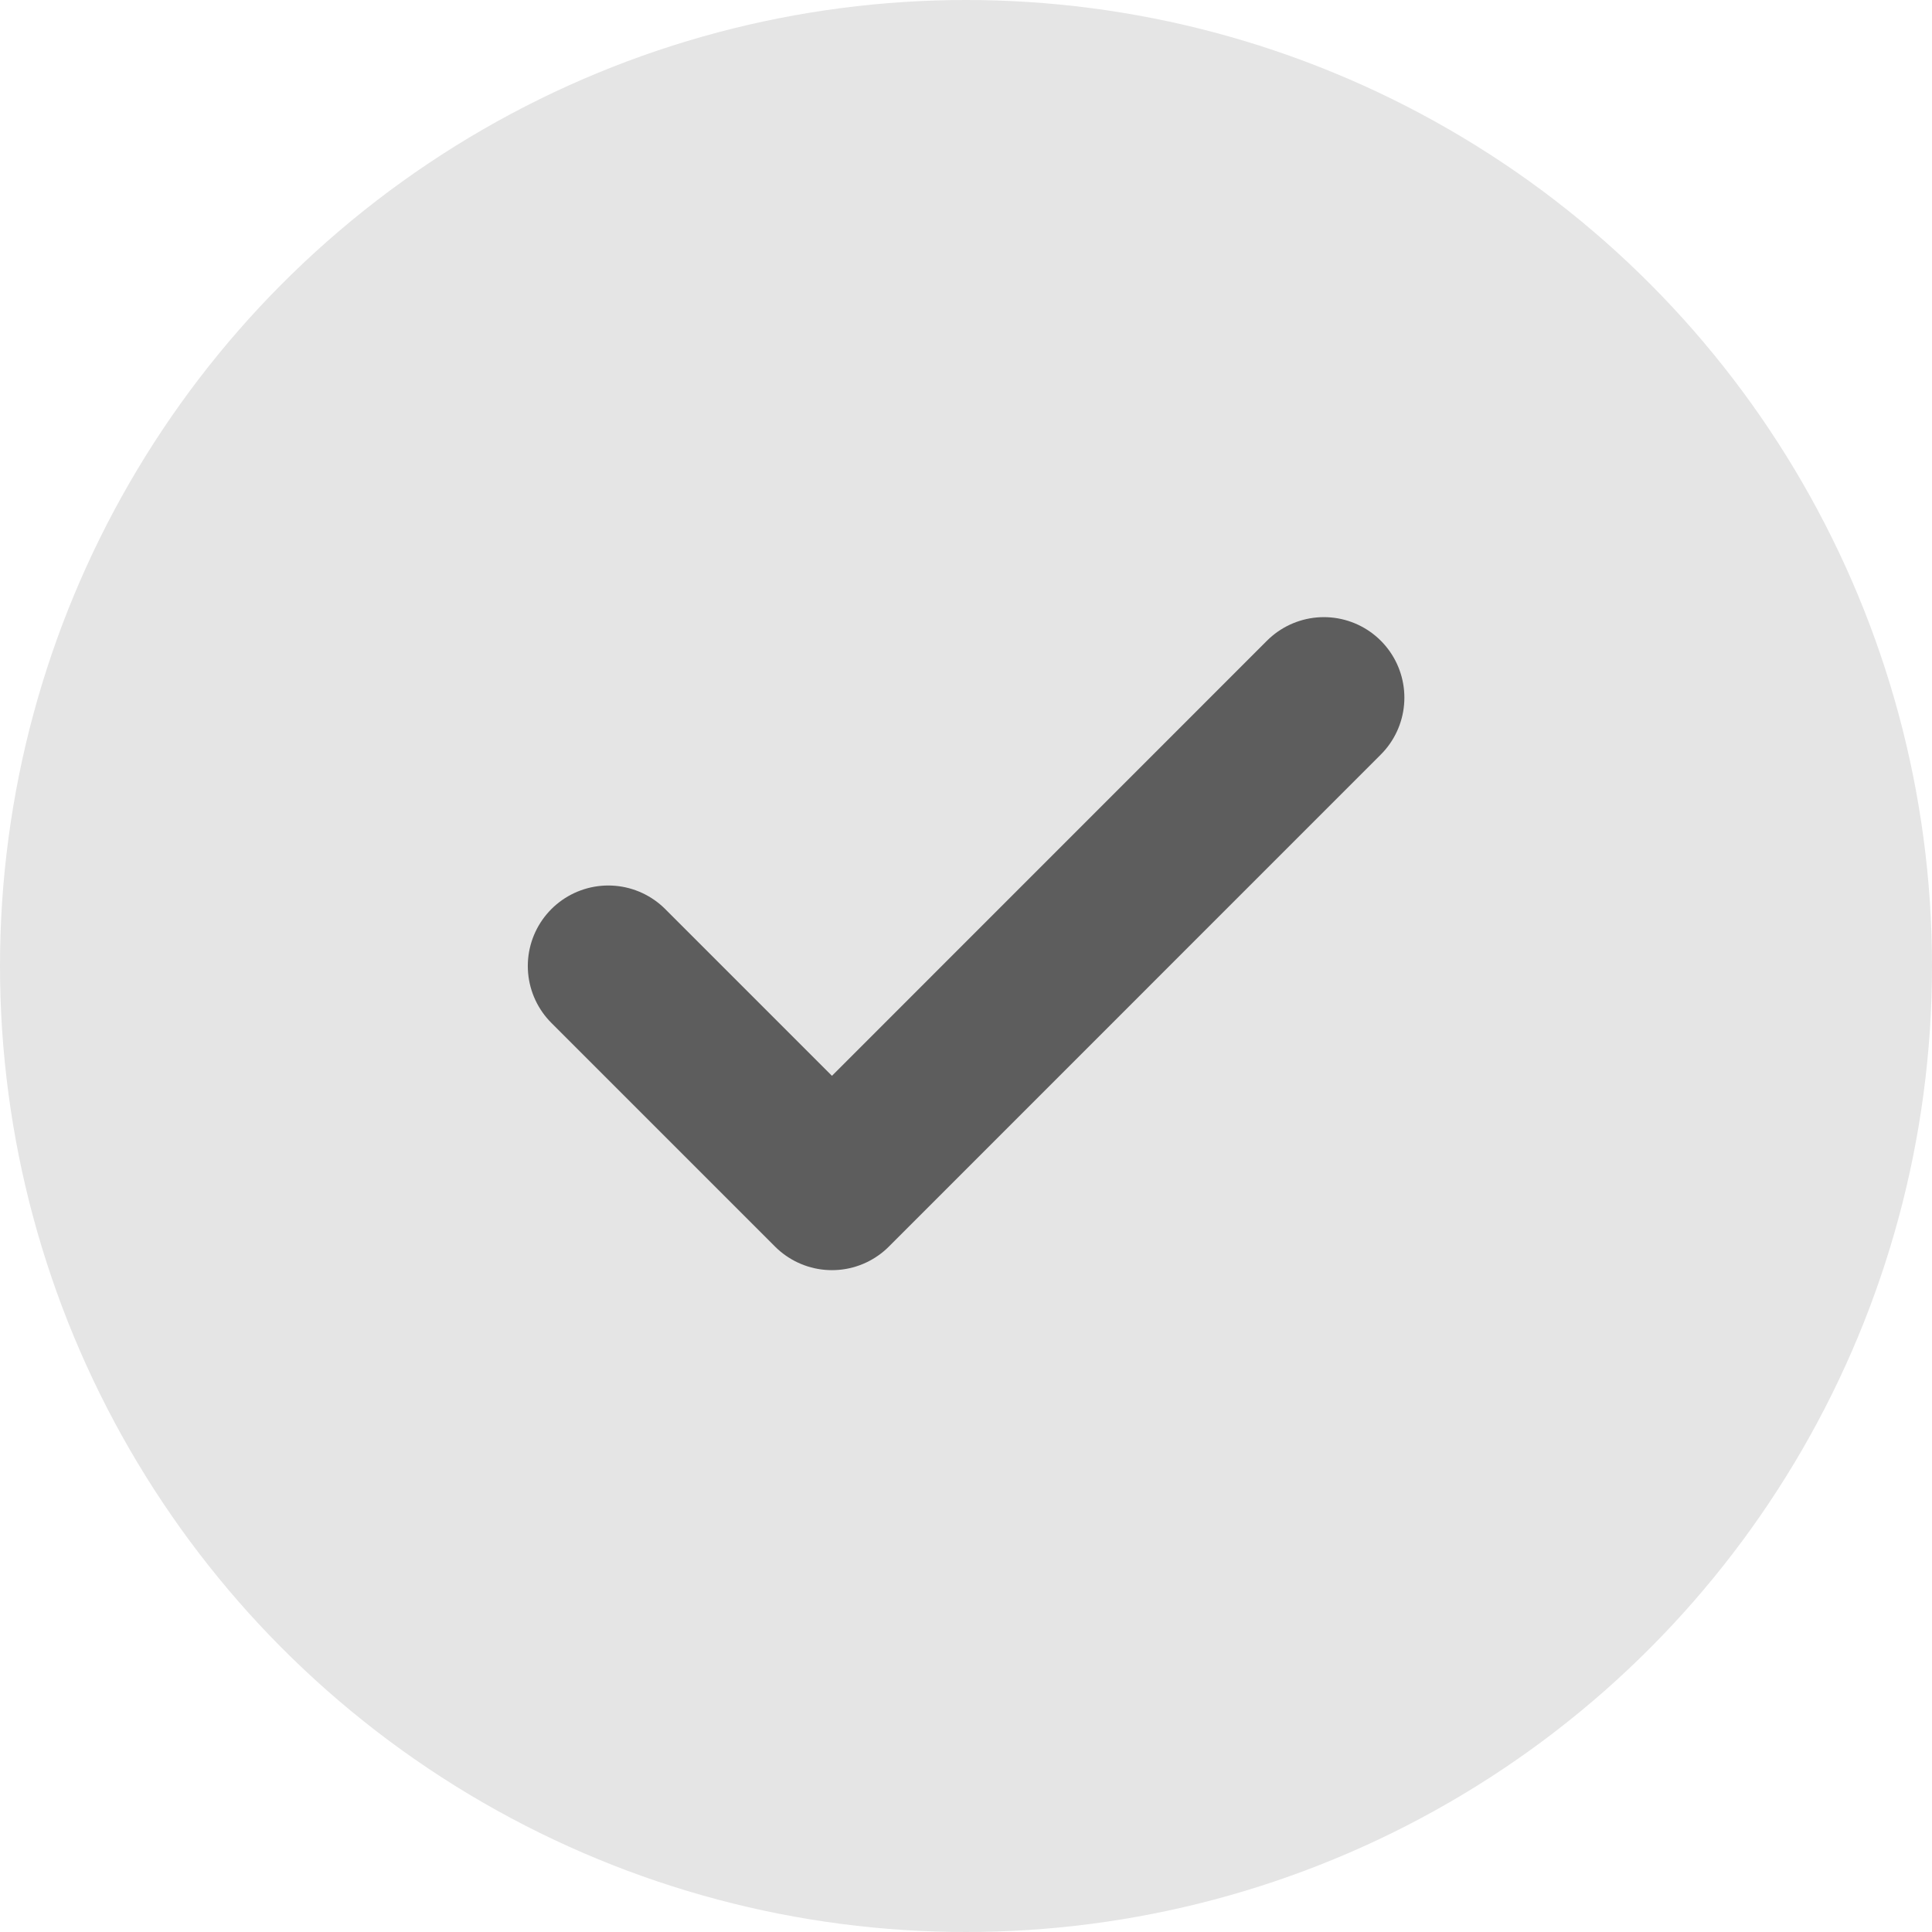
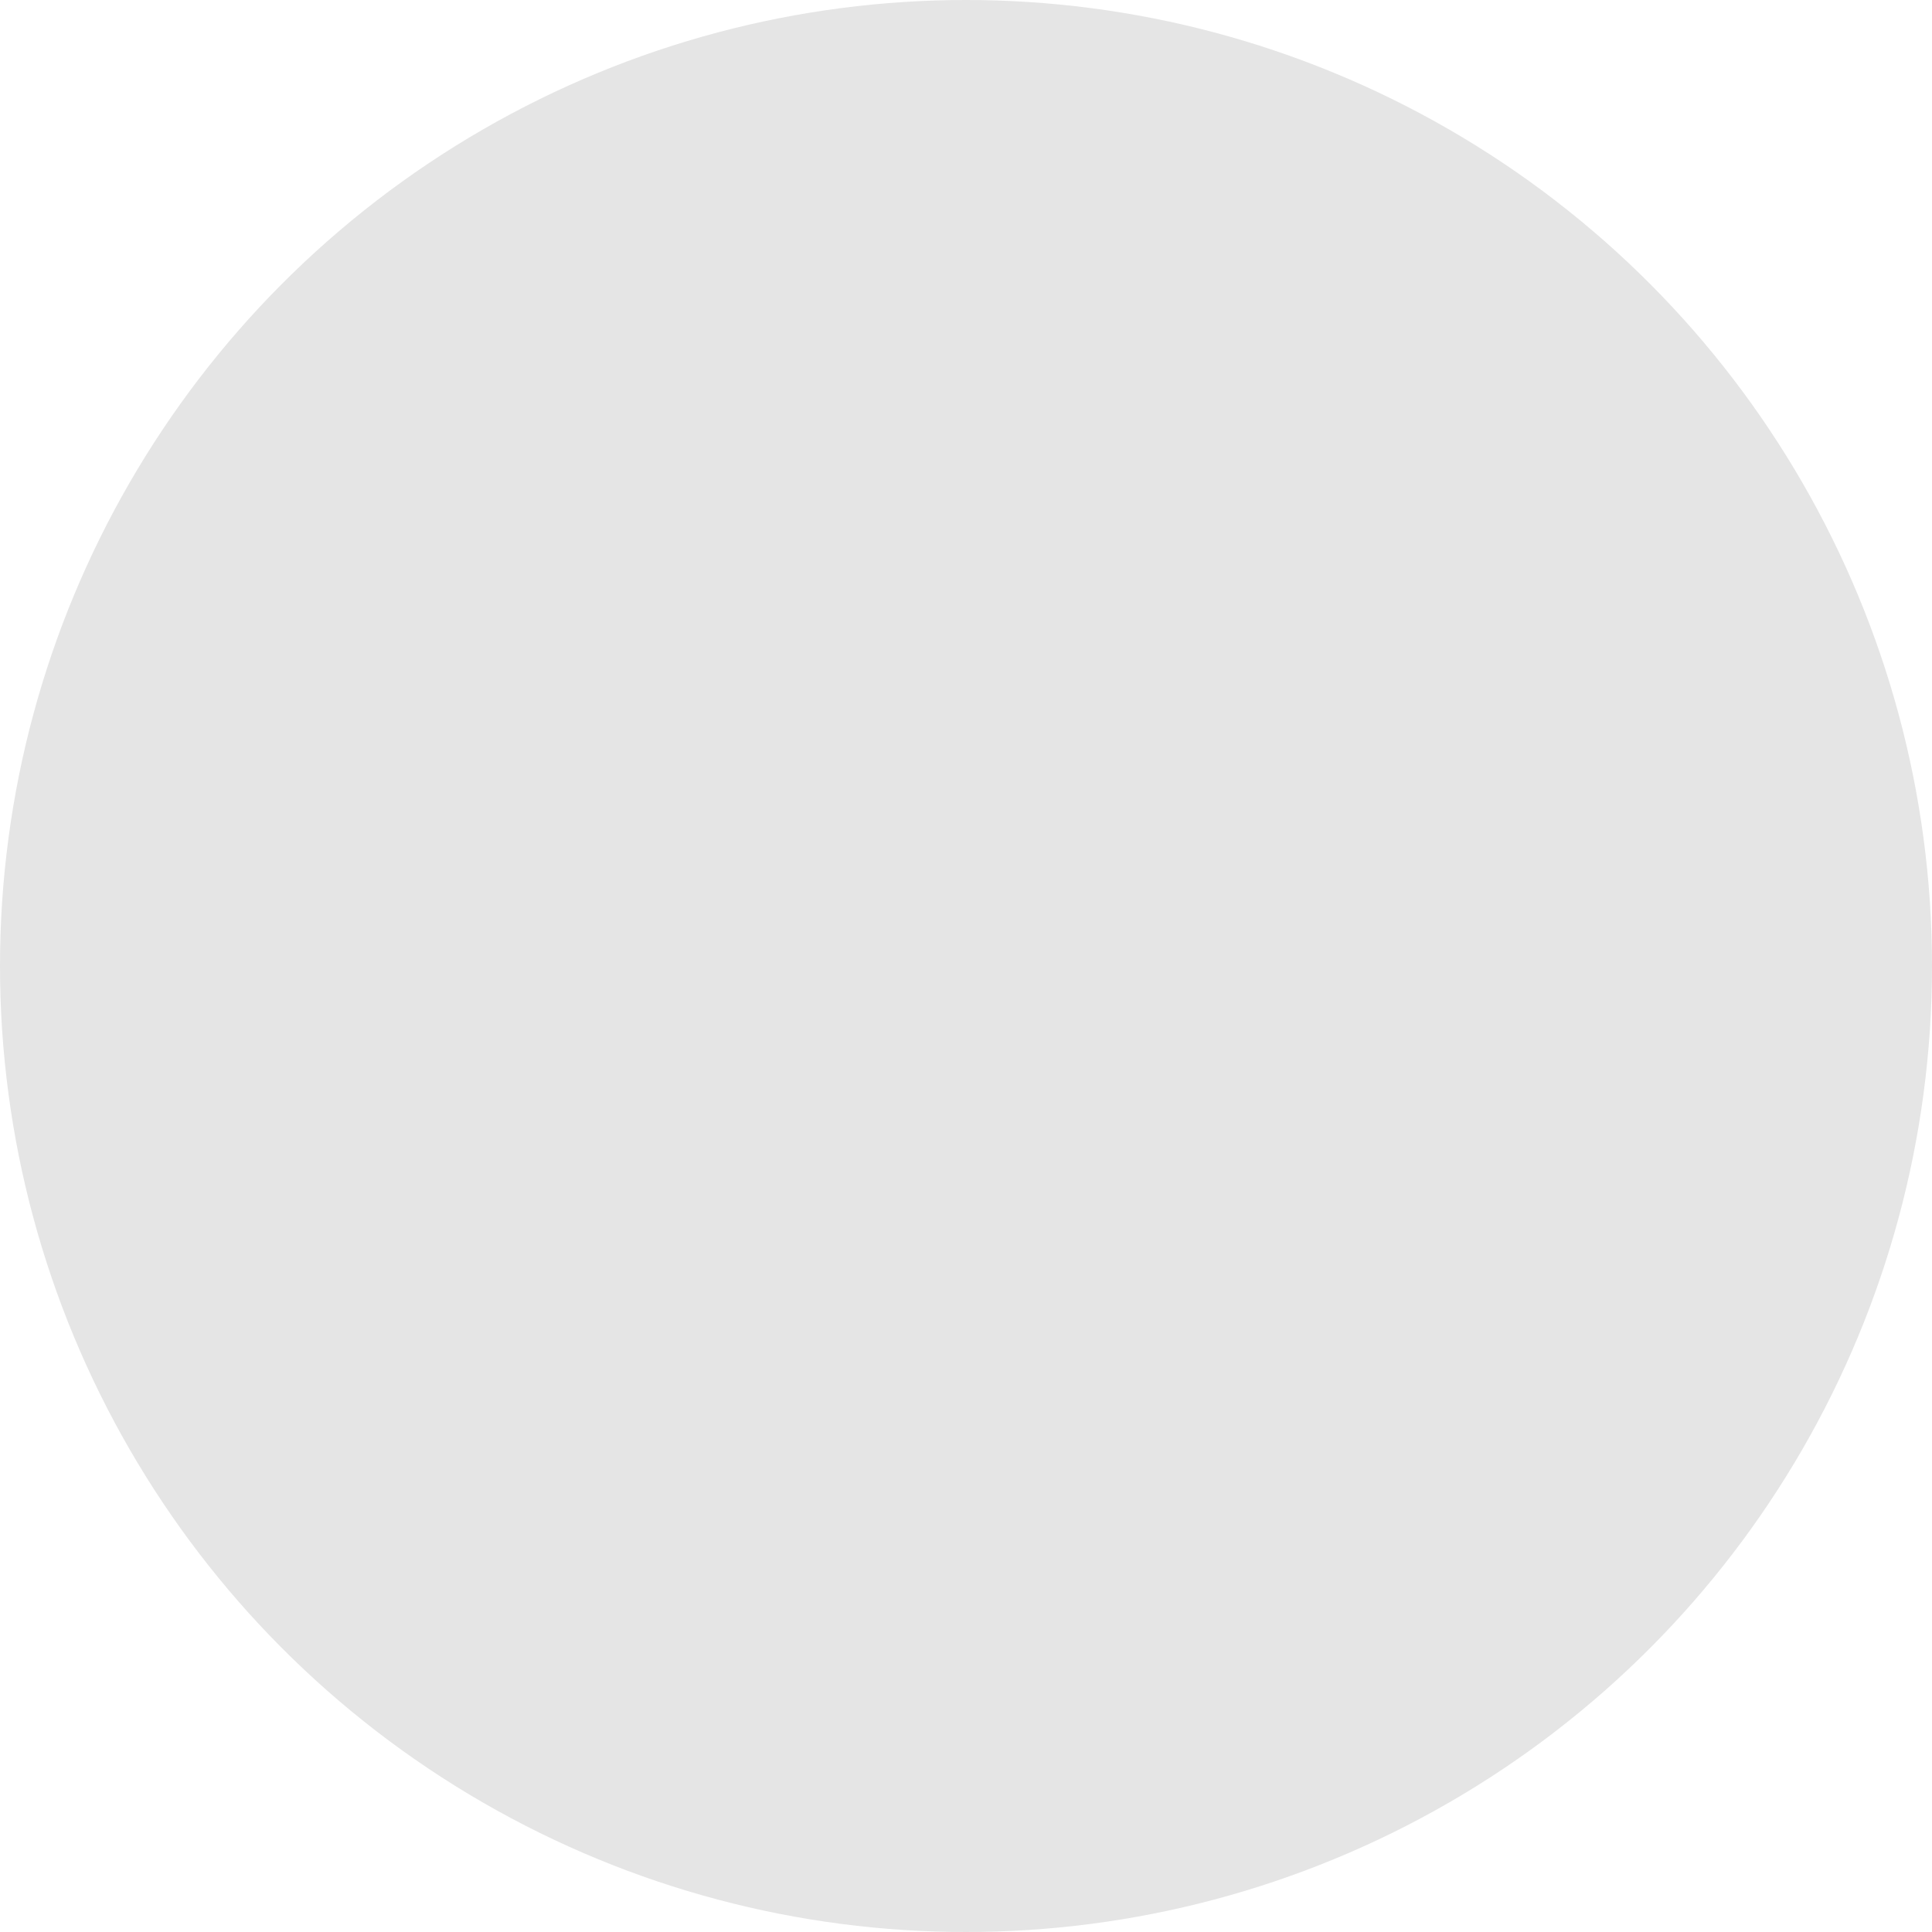
<svg xmlns="http://www.w3.org/2000/svg" width="21" height="21" viewBox="0 0 21 21" fill="none">
  <circle cx="10.5" cy="10.5" r="10.5" fill="#E5E5E5" />
-   <path d="M14.39 7.583L9.043 12.931L6.612 10.5" stroke="#5D5D5D" stroke-width="1.75" stroke-linecap="round" stroke-linejoin="round" />
</svg>